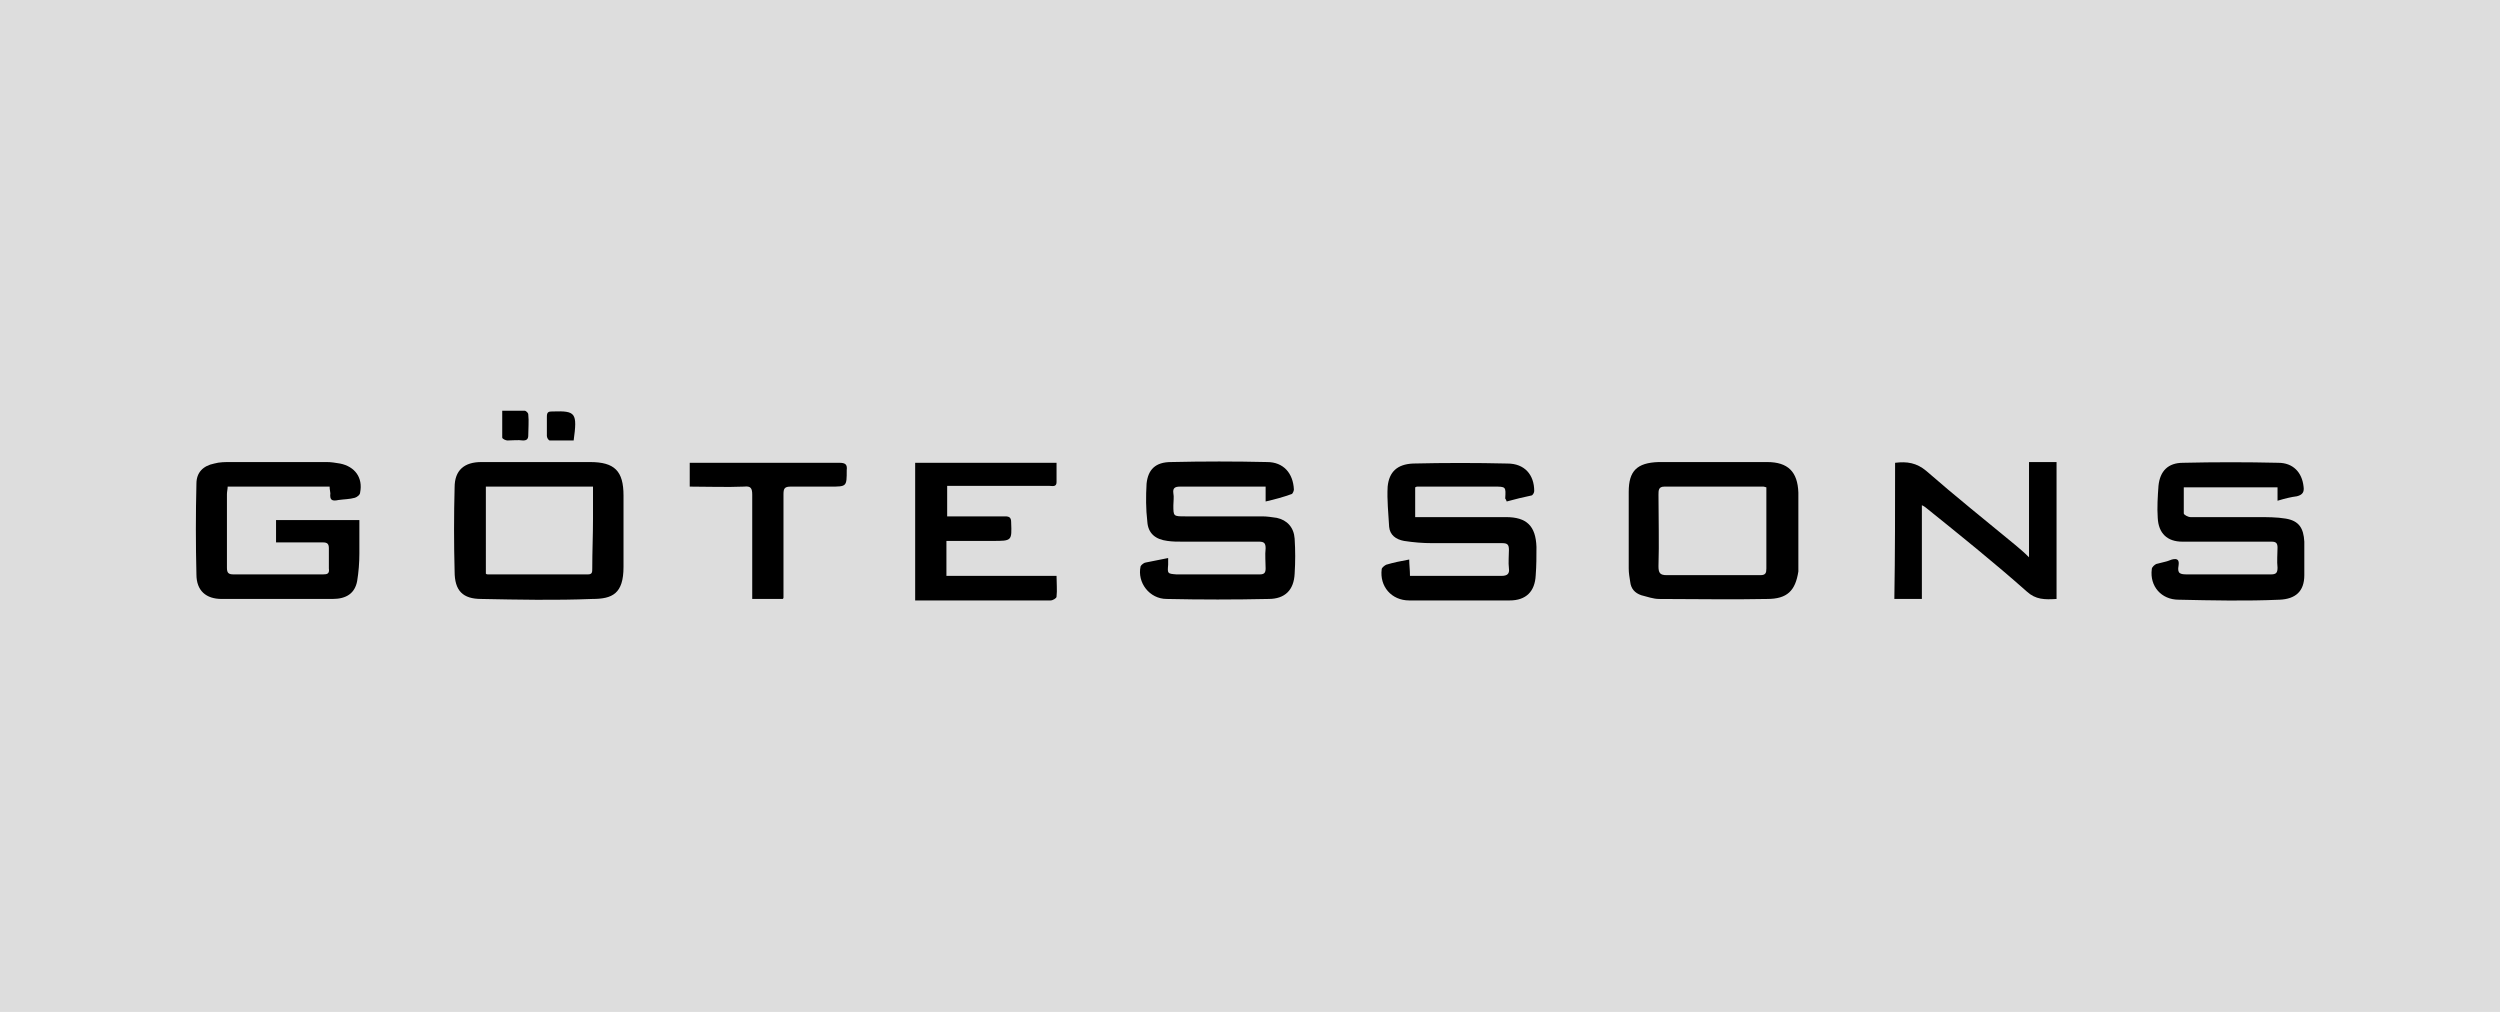
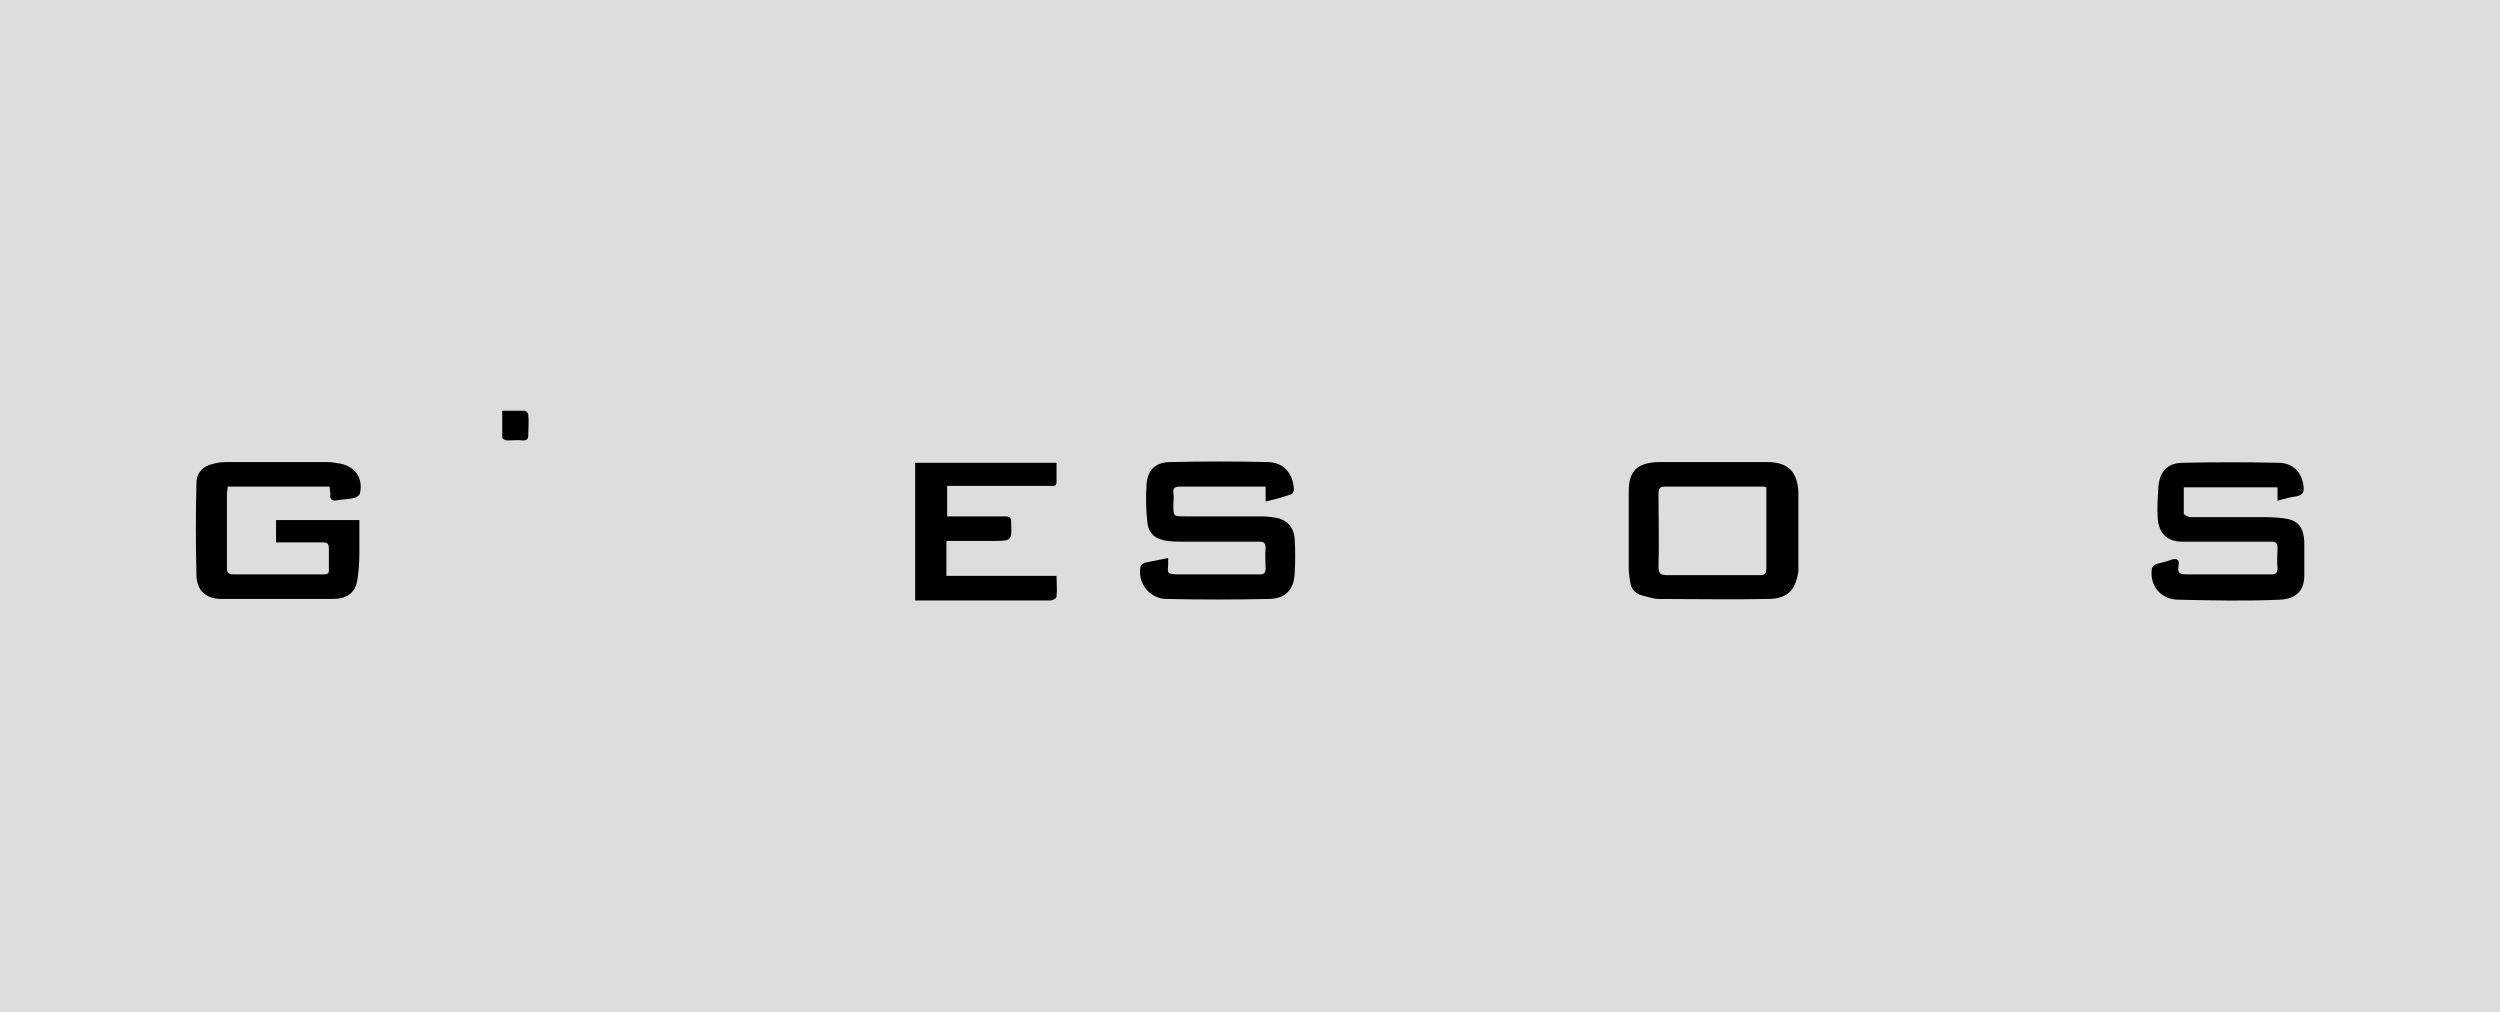
<svg xmlns="http://www.w3.org/2000/svg" version="1.0" id="Capa_1" x="0px" y="0px" viewBox="0 0 336 136" xml:space="preserve">
  <rect fill="#DDDDDD" width="336" height="136" />
  <g>
    <path d="M44.3,65.4c-4.6,0-9.1,0-13.7,0c0,0.3-0.1,0.7-0.1,1c0,3.3,0,6.6,0,9.9c0,0.7,0.2,0.9,0.9,0.9c4,0,8,0,12,0   c0.6,0,0.9-0.1,0.8-0.8c0-0.9,0-1.8,0-2.7c0-0.6-0.2-0.8-0.8-0.8c-2.1,0-4.1,0-6.3,0c0-1,0-1.9,0-3c3.7,0,7.4,0,11.2,0   c0,1.5,0,3,0,4.5c0,1.2-0.1,2.5-0.3,3.7c-0.3,1.6-1.4,2.4-3.3,2.4c-5,0-9.9,0-14.9,0c-2.1,0-3.4-1.1-3.4-3.3   c-0.1-4.1-0.1-8.1,0-12.2c0-1.5,0.9-2.4,2.4-2.7c0.7-0.2,1.5-0.2,2.2-0.2c4.3,0,8.6,0,12.9,0c0.6,0,1.2,0.1,1.8,0.2   c2,0.4,3.1,1.9,2.7,3.9c0,0.3-0.4,0.6-0.7,0.7c-0.7,0.2-1.5,0.2-2.2,0.3c-0.9,0.2-1.2,0-1.1-0.9C44.4,66.1,44.3,65.8,44.3,65.4z" />
    <path d="M230.2,62.1c2.4,0,4.9,0,7.3,0c2.8,0,4.1,1.3,4.2,4.1c0,3.3,0,6.7,0,10c0,0.2,0,0.4,0,0.6c-0.4,2.6-1.5,3.7-4.2,3.7   c-4.8,0.1-9.7,0-14.5,0c-0.8,0-1.6-0.3-2.4-0.5c-0.9-0.3-1.4-0.9-1.5-1.8c-0.1-0.6-0.2-1.2-0.2-1.8c0-3.4,0-6.9,0-10.3   c0-2.8,1.1-3.9,4-4c0.1,0,0.1,0,0.2,0C225.4,62.1,227.8,62.1,230.2,62.1z M237.4,65.5c-0.3-0.1-0.4-0.1-0.4-0.1   c-4.4,0-8.9,0-13.3,0c-0.8,0-0.8,0.5-0.8,1.1c0,3.2,0.1,6.4,0,9.6c0,0.9,0.2,1.2,1.1,1.2c4.2,0,8.4,0,12.6,0c0.7,0,0.8-0.3,0.8-0.9   c0-1.5,0-3.1,0-4.6C237.4,69.6,237.4,67.6,237.4,65.5z" />
-     <path d="M72.4,62.1c2.3,0,4.6,0,6.9,0c3.3,0,4.5,1.2,4.5,4.5c0,3.2,0,6.4,0,9.6c0,3.6-1.5,4.3-4.2,4.3c-5,0.2-9.9,0.1-14.9,0   c-2.5,0-3.6-1.1-3.6-3.7c-0.1-3.8-0.1-7.5,0-11.3c0-2.3,1.3-3.4,3.6-3.4C67.3,62.1,69.8,62.1,72.4,62.1   C72.4,62.1,72.4,62.1,72.4,62.1z M65.3,77.1c0.1,0.1,0.2,0.1,0.3,0.1c4.5,0,8.9,0,13.4,0c0.6,0,0.6-0.3,0.6-0.8   c0-2.2,0.1-4.5,0.1-6.7c0-1.4,0-2.9,0-4.3c-4.8,0-9.6,0-14.4,0C65.3,69.3,65.3,73.2,65.3,77.1z" />
    <path d="M170.1,67.4c0-0.7,0-1.3,0-2c-1.1,0-2.1,0-3.2,0c-2.8,0-5.5,0-8.3,0c-0.7,0-1,0.2-0.9,0.9c0.1,0.5,0,1.1,0,1.6   c0,1.5,0,1.5,1.6,1.5c3.4,0,6.8,0,10.3,0c0.7,0,1.3,0.1,2,0.2c1.4,0.3,2.3,1.3,2.4,2.8c0.1,1.6,0.1,3.1,0,4.7   c-0.1,2.2-1.3,3.4-3.5,3.4c-4.6,0.1-9.1,0.1-13.7,0c-2.3,0-4-2.2-3.5-4.4c0.1-0.2,0.5-0.5,0.7-0.5c1-0.2,2-0.4,3-0.6   c0,0.3,0,0.6,0,0.9c-0.1,1.2-0.1,1.2,1.1,1.3c3.7,0,7.5,0,11.2,0c0.6,0,0.8-0.2,0.8-0.8c0-0.9-0.1-1.8,0-2.7c0-0.7-0.2-0.9-0.9-0.9   c-3.4,0-6.8,0-10.3,0c-0.7,0-1.3,0-2-0.1c-1.6-0.2-2.6-1-2.7-2.6c-0.2-1.7-0.2-3.4-0.1-5.1c0.2-1.9,1.2-2.9,3.3-2.9   c4.3-0.1,8.6-0.1,12.9,0c2.2,0,3.5,1.5,3.6,3.7c0,0.2-0.2,0.6-0.3,0.6C172.5,66.8,171.4,67.1,170.1,67.4z" />
-     <path d="M202.5,67.4c-0.1-0.3-0.2-0.4-0.2-0.4c0.1-1.6,0.1-1.6-1.5-1.6c-3.4,0-6.8,0-10.3,0c-0.1,0-0.1,0-0.3,0.1c0,1.3,0,2.6,0,4   c0.5,0,0.8,0,1.2,0c3.7,0,7.3,0,11,0c2.8,0,4,1.2,4.1,4c0,1.3,0,2.5-0.1,3.8c-0.1,2.2-1.3,3.4-3.5,3.4c-4.5,0-9,0-13.5,0   c-2.4,0-4-1.9-3.7-4.2c0-0.2,0.4-0.5,0.6-0.6c1-0.3,2-0.5,3.1-0.7c0,0.7,0.1,1.4,0.1,2.2c0.4,0,0.9,0,1.3,0c3.7,0,7.3,0,11,0   c0.8,0,1.1-0.3,1-1c-0.1-0.8,0-1.7,0-2.5c0-0.7-0.2-0.9-0.9-0.9c-3.1,0-6.2,0-9.4,0c-1.3,0-2.5-0.1-3.8-0.3c-1.1-0.2-1.9-0.8-2-1.9   c-0.1-1.8-0.3-3.6-0.2-5.4c0.2-2,1.3-3,3.4-3.1c4.2-0.1,8.5-0.1,12.7,0c2.3,0,3.6,1.5,3.6,3.7c0,0.2-0.2,0.6-0.4,0.6   C204.8,66.8,203.6,67.1,202.5,67.4z" />
    <path d="M306.1,67.3c0-0.7,0-1.2,0-1.8c-4.2,0-8.3,0-12.6,0c0,1.2,0,2.3,0,3.5c0,0.2,0.6,0.5,0.9,0.5c3,0,6,0,9,0   c1.3,0,2.6,0,3.8,0.2c1.8,0.3,2.4,1.3,2.5,3.1c0,1.5,0,3,0,4.5c0,2.2-1.2,3.2-3.3,3.3c-4.5,0.2-9.1,0.1-13.6,0   c-2.3,0-3.9-1.8-3.6-4.1c0-0.3,0.4-0.6,0.6-0.7c0.7-0.2,1.4-0.3,2.1-0.6c0.8-0.2,1,0.1,0.9,0.8c-0.2,1.1,0.2,1.2,1.2,1.2   c3.7,0,7.4,0,11.2,0c0.7,0,0.9-0.2,0.9-0.9c-0.1-0.9,0-1.8,0-2.7c0-0.6-0.2-0.8-0.8-0.8c-4,0-8,0-12,0c-2,0-3.2-1.1-3.3-3.2   c-0.1-1.4,0-2.9,0.1-4.3c0.2-2,1.3-3.1,3.3-3.1c4.3-0.1,8.5-0.1,12.8,0c2,0,3.2,1.3,3.4,3.2c0.1,0.7-0.1,1.1-0.9,1.3   C307.9,66.8,307.1,67,306.1,67.3z" />
-     <path d="M254.7,62.2c1.6-0.2,2.9,0,4.2,1.1c3.9,3.4,7.9,6.6,11.9,9.9c0.6,0.5,1.2,1,1.9,1.7c0-4.4,0-8.5,0-12.8c1.3,0,2.5,0,3.7,0   c0,6.2,0,12.3,0,18.4c-1.6,0.1-2.8,0.1-4-1c-4.4-3.9-9-7.6-13.6-11.3c-0.1-0.1-0.3-0.2-0.5-0.3c0,4.2,0,8.4,0,12.6   c-1.1,0-2.4,0-3.7,0C254.7,74.5,254.7,68.4,254.7,62.2z" />
    <path d="M142,62.2c0,0.9,0,1.8,0,2.6c0,0.7-0.6,0.5-1,0.5c-4.2,0-8.3,0-12.5,0c-0.4,0-0.7,0-1.2,0c0,1.4,0,2.7,0,4.1   c0.7,0,1.4,0,2.1,0c1.9,0,3.8,0,5.7,0c0.6,0,0.8,0.2,0.8,0.8c0.1,2.5,0.1,2.5-2.5,2.5c-2,0-4.1,0-6.2,0c0,1.5,0,3,0,4.7   c4.9,0,9.8,0,14.8,0c0,1,0.1,1.9,0,2.8c0,0.2-0.5,0.5-0.8,0.5c-3.9,0-7.7,0-11.6,0c-1.9,0-3.8,0-5.6,0c-0.3,0-0.6,0-1,0   c0-6.2,0-12.3,0-18.5C129.4,62.2,135.6,62.2,142,62.2z" />
-     <path d="M105.2,80.5c-1.3,0-2.6,0-4.1,0c0-0.3,0-0.7,0-1c0-4.3,0-8.7,0-13c0-0.9-0.2-1.2-1.1-1.1c-2.4,0.1-4.8,0-7.3,0   c0-1.1,0-2.1,0-3.2c0.3,0,0.6,0,0.8,0c6.4,0,12.9,0,19.3,0c0.8,0,1.1,0.2,1,1c0,2.2,0,2.2-2.2,2.2c-1.8,0-3.6,0-5.3,0   c-0.8,0-1,0.2-1,1c0,4.6,0,9.3,0,13.9C105.3,80.4,105.3,80.4,105.2,80.5z" />
    <path d="M67.5,55.2c1.1,0,2,0,3,0c0.2,0,0.5,0.3,0.5,0.5c0.1,0.9,0,1.9,0,2.8c0,0.5-0.2,0.7-0.7,0.7c-0.7-0.1-1.4,0-2.1,0   c-0.2,0-0.7-0.2-0.7-0.4C67.5,57.7,67.5,56.5,67.5,55.2z" />
-     <path d="M77.1,59.2c-1,0-2.1,0-3.2,0c-0.2,0-0.4-0.4-0.4-0.6c0-0.9,0-1.7,0-2.6c0-0.6,0.2-0.7,0.7-0.7c0,0,0.1,0,0.1,0   C77.4,55.2,77.6,55.5,77.1,59.2z" />
  </g>
</svg>